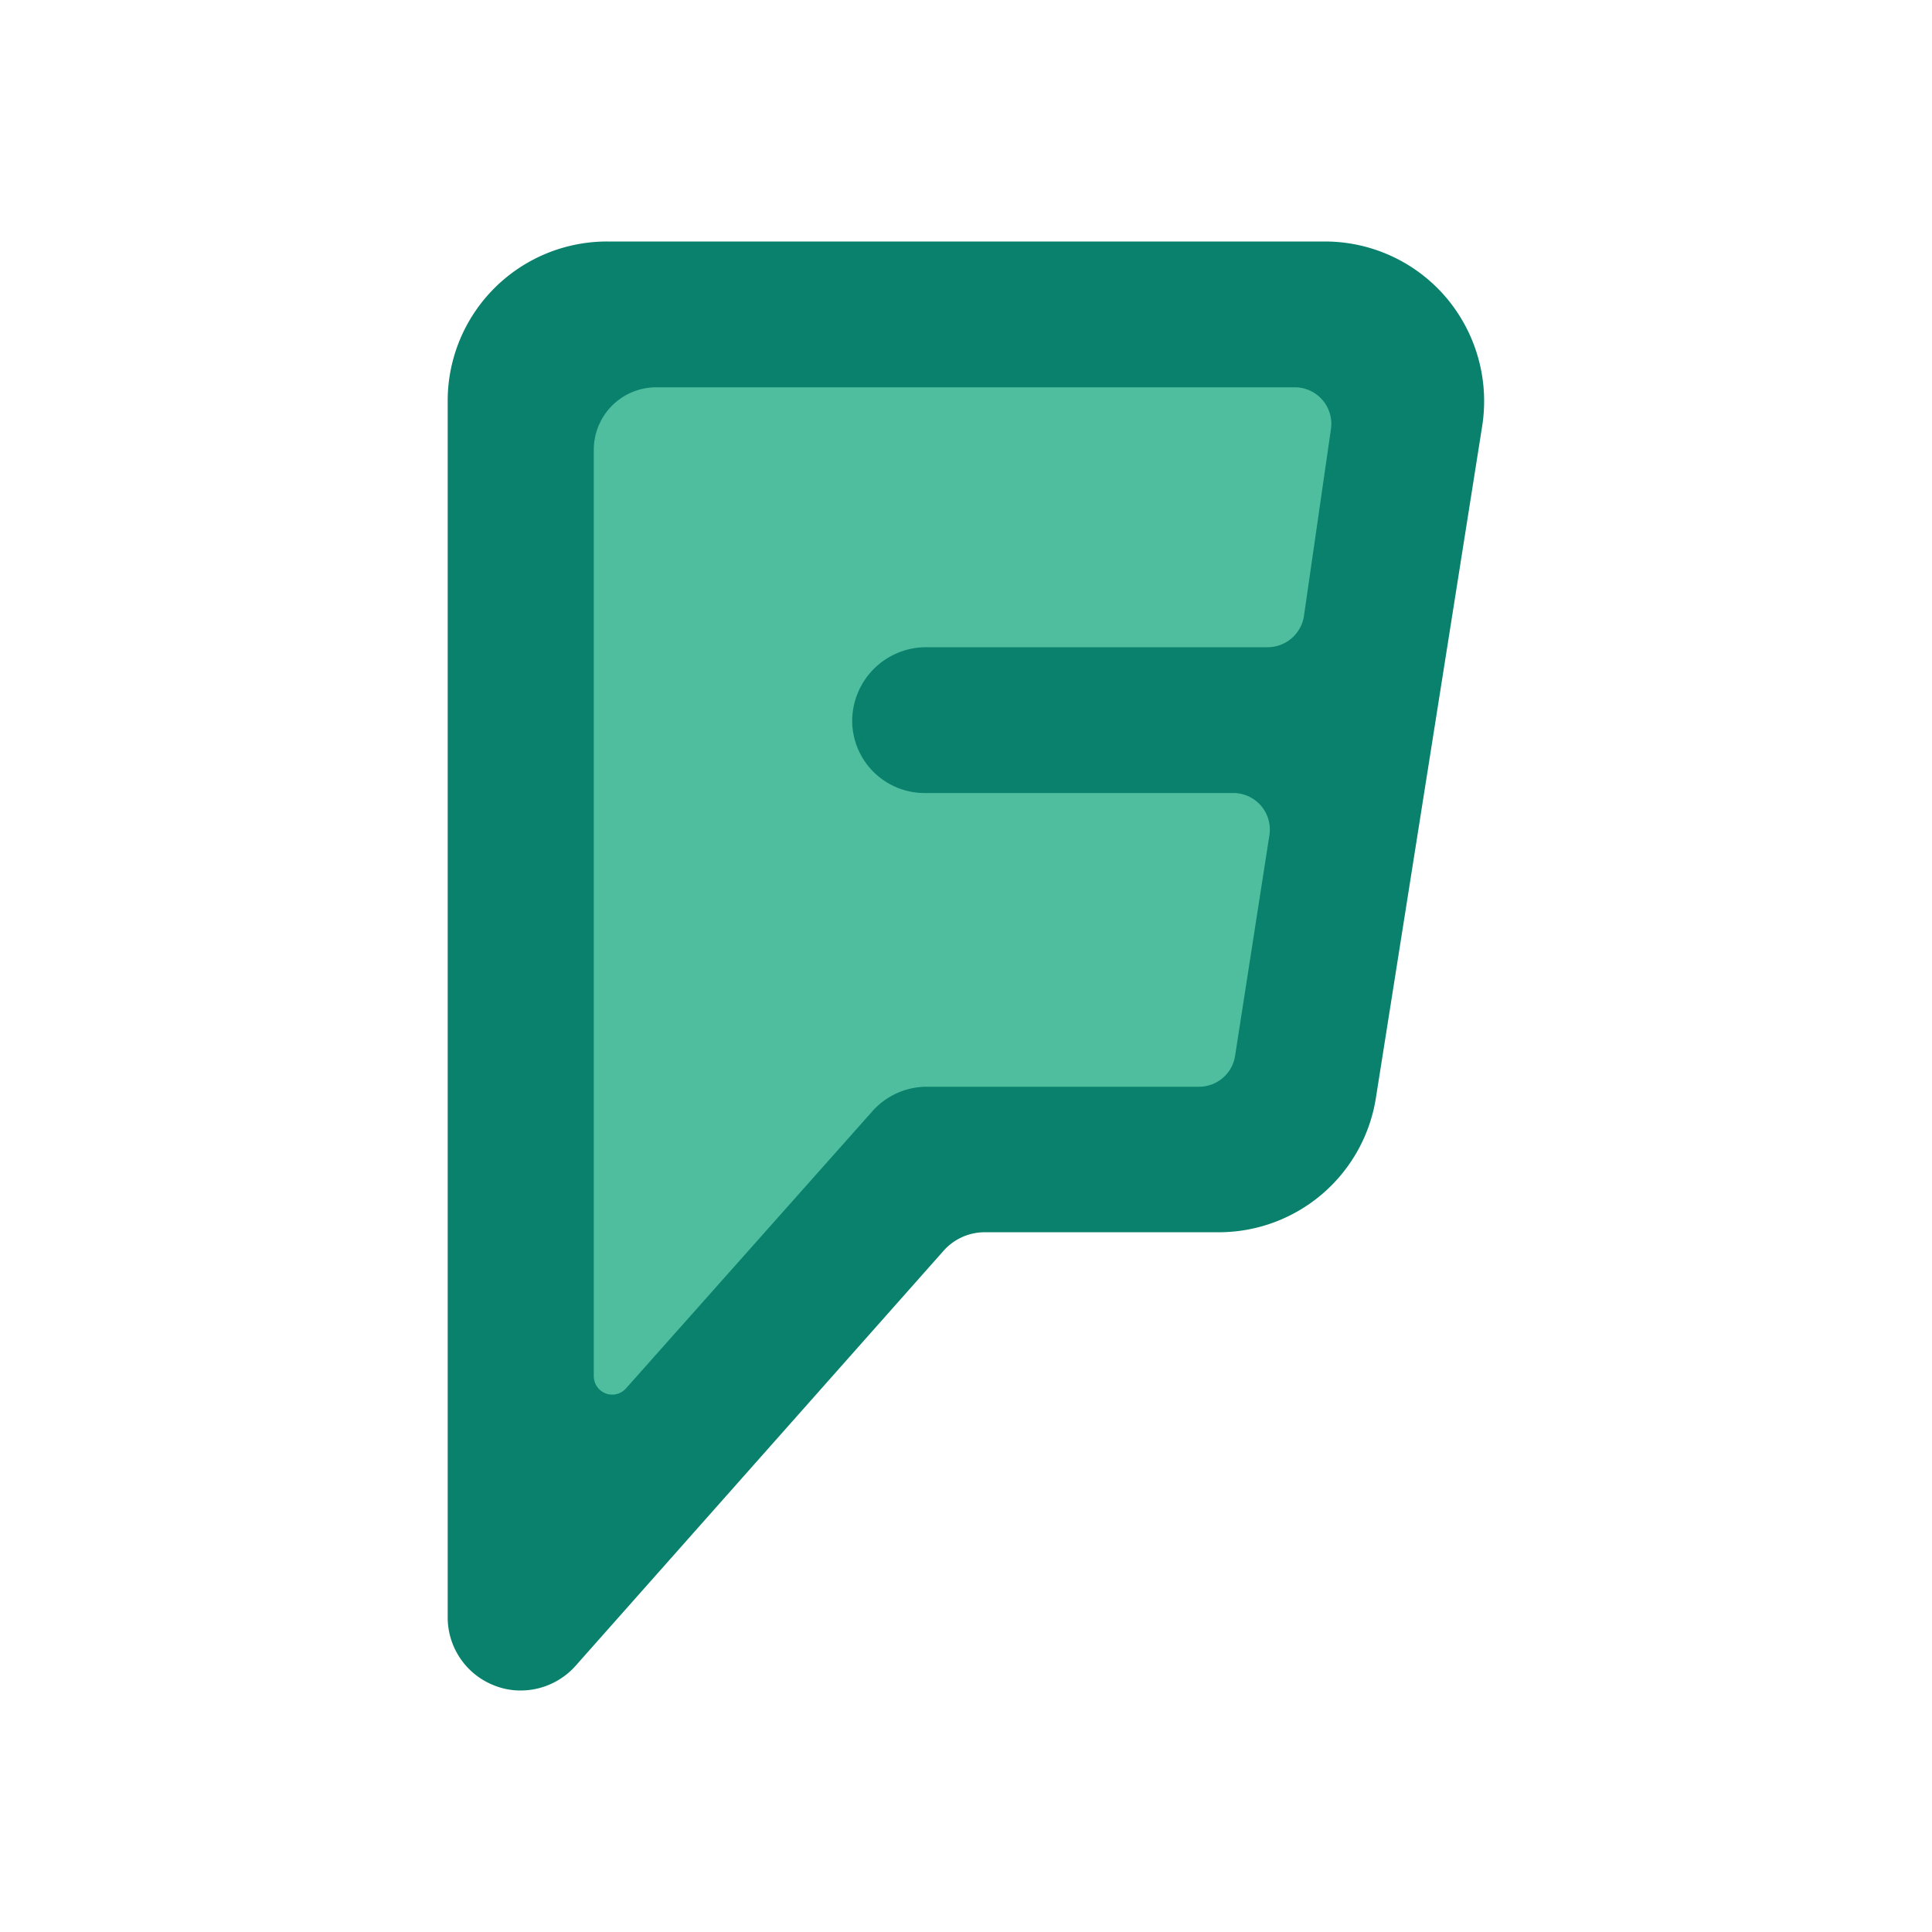
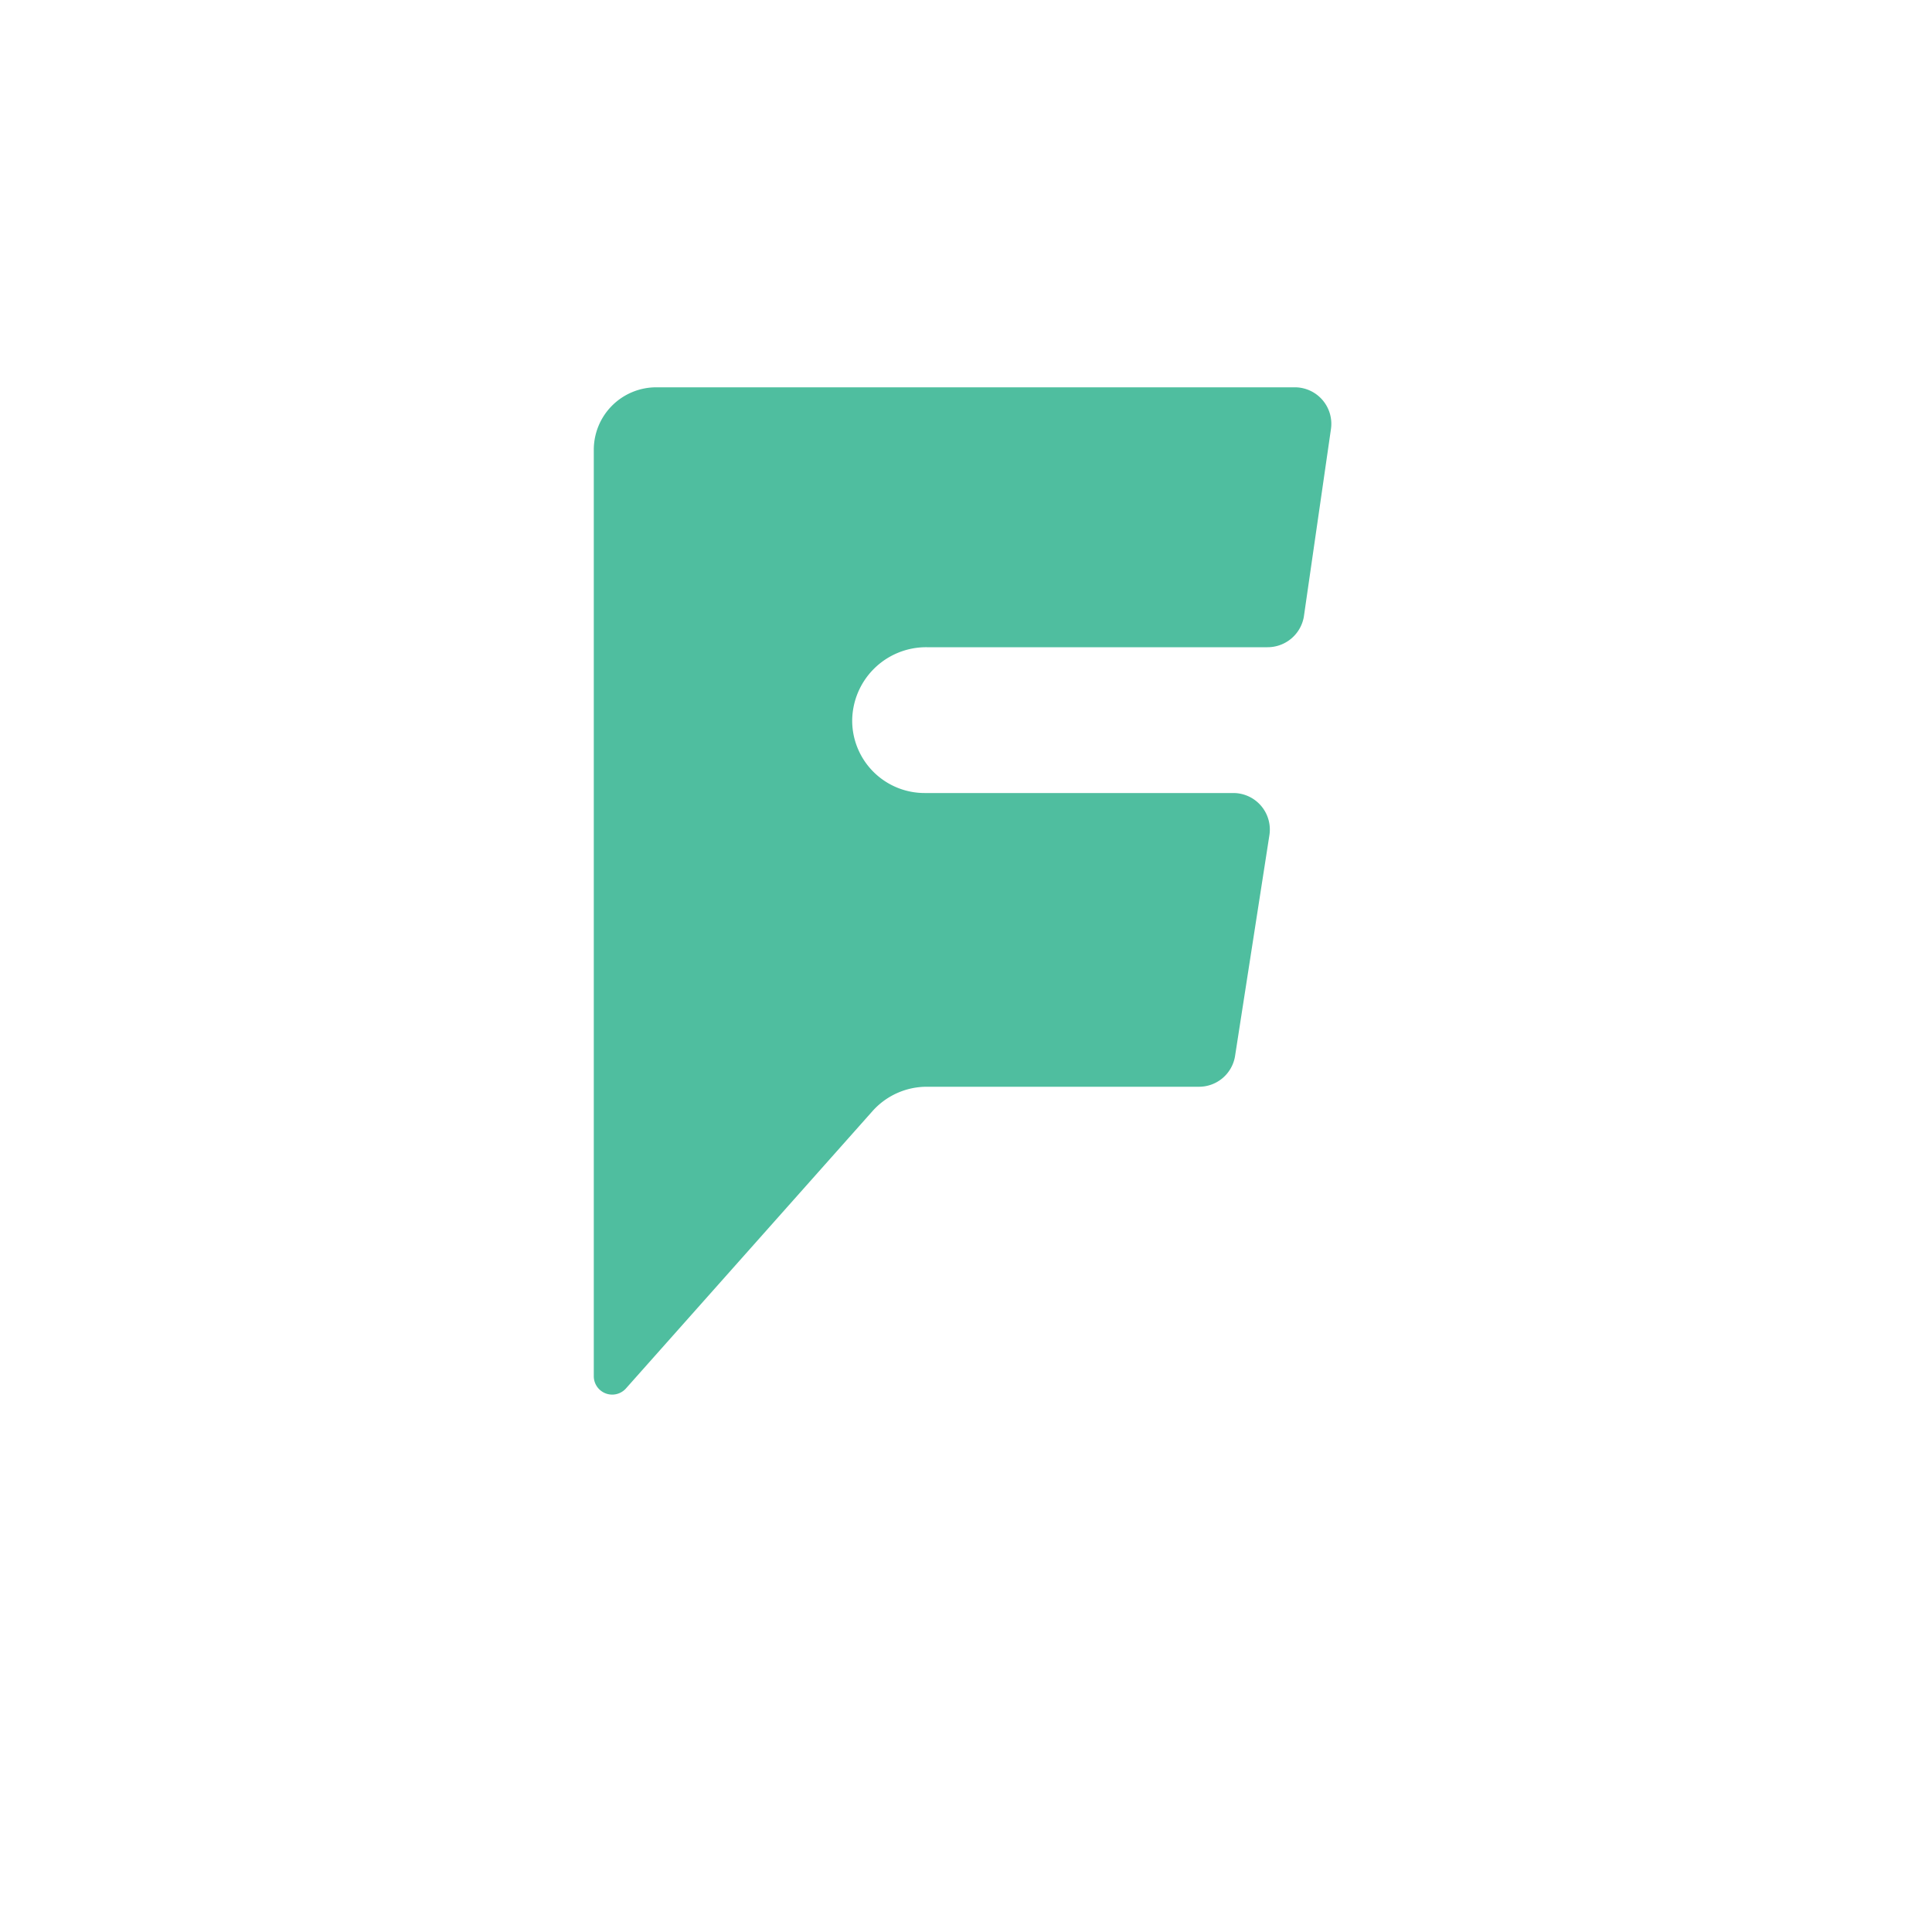
<svg xmlns="http://www.w3.org/2000/svg" data-name="Layer 1" id="Layer_1" viewBox="0 0 64 64">
  <defs>
    <style>.cls-1{fill:#09816c;}.cls-2{fill:#4fbe9f;}</style>
  </defs>
  <title />
-   <path class="cls-1" d="M47.9,9.85a5.27,5.27,0,0,0-4-1.85H20.12a5.28,5.28,0,0,0-5.29,5.28v40.3a2.42,2.42,0,0,0,1.56,2.26,2.34,2.34,0,0,0,.86.16,2.44,2.44,0,0,0,1.81-.81l12.2-13.76a1.82,1.82,0,0,1,1.36-.61h7.74a5.27,5.27,0,0,0,5.22-4.46L49.1,14.11A5.31,5.31,0,0,0,47.9,9.85Z" />
  <path class="cls-2" d="M44.09,14.21l-.9,6.23a1.22,1.22,0,0,1-1.2,1H30.7a2.45,2.45,0,0,0-2.47,2.46,2.4,2.4,0,0,0,2.41,2.37H40.86a1.21,1.21,0,0,1,1.19,1.4L40.91,35a1.21,1.21,0,0,1-1.2,1h-9a2.41,2.41,0,0,0-1.81.81L20.73,46a.61.61,0,0,1-1.06-.41V14.9a2.07,2.07,0,0,1,2.07-2.07H42.9A1.21,1.21,0,0,1,44.09,14.21Z" />
</svg>